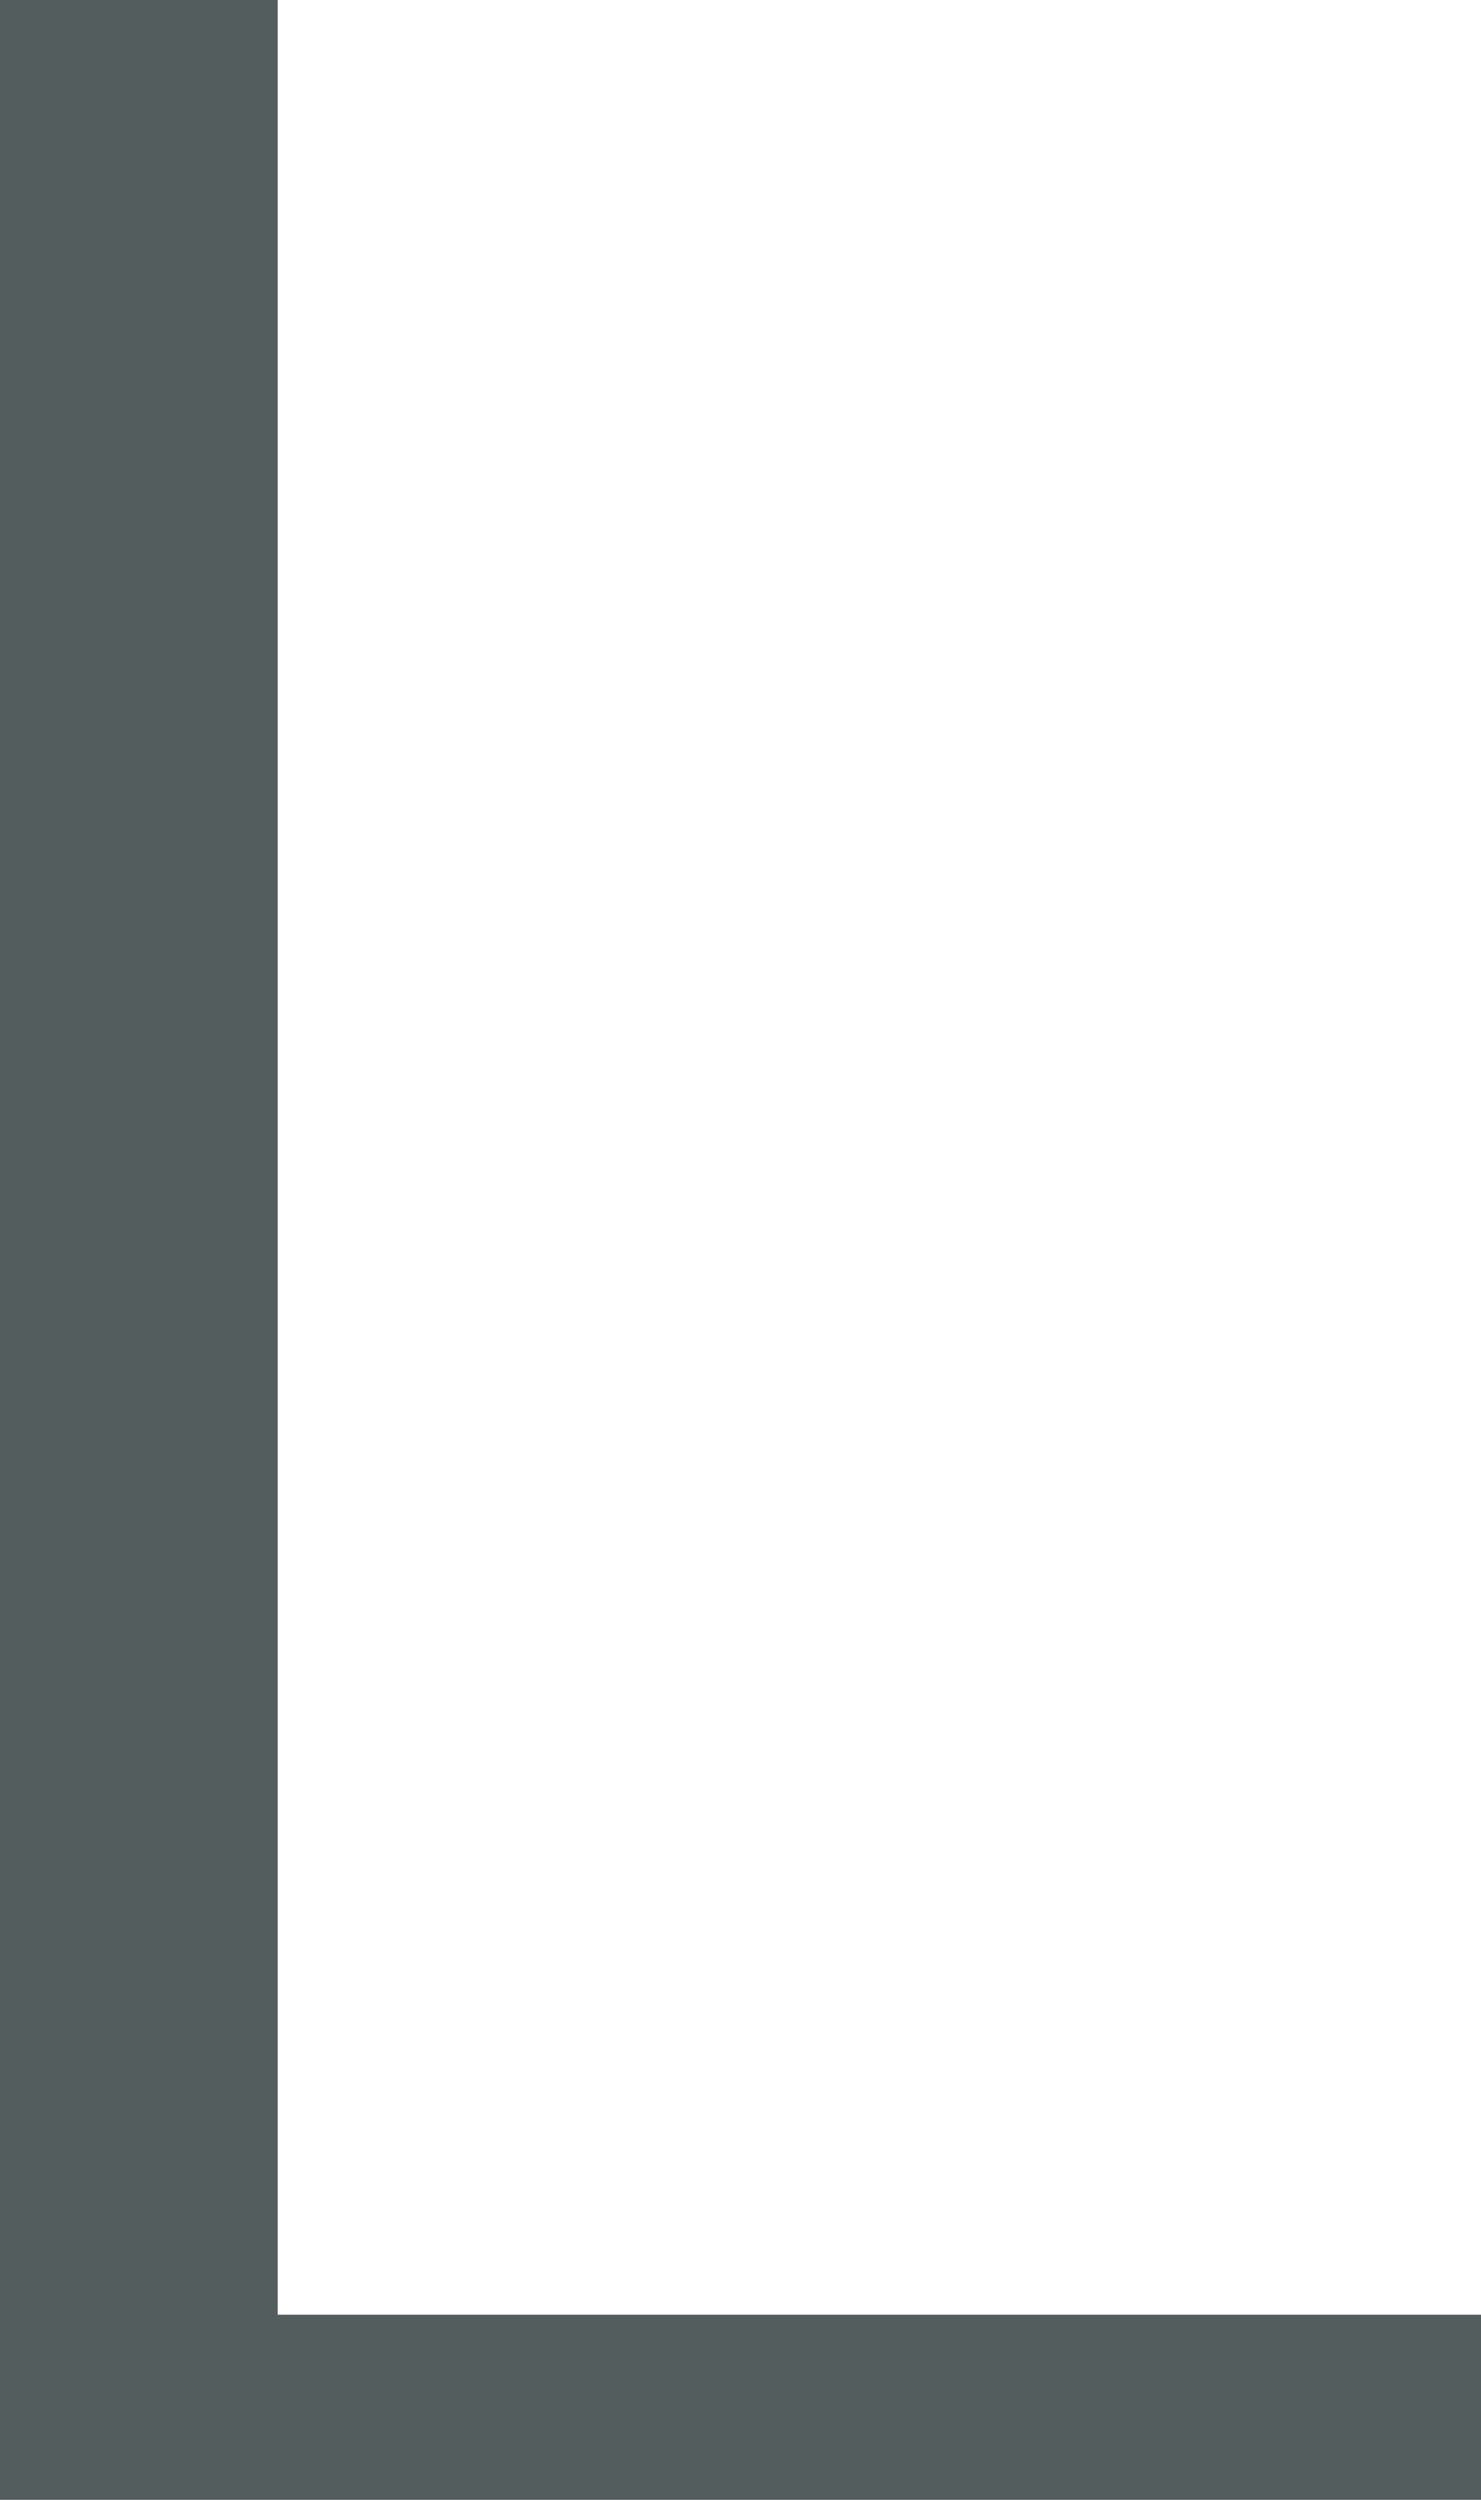
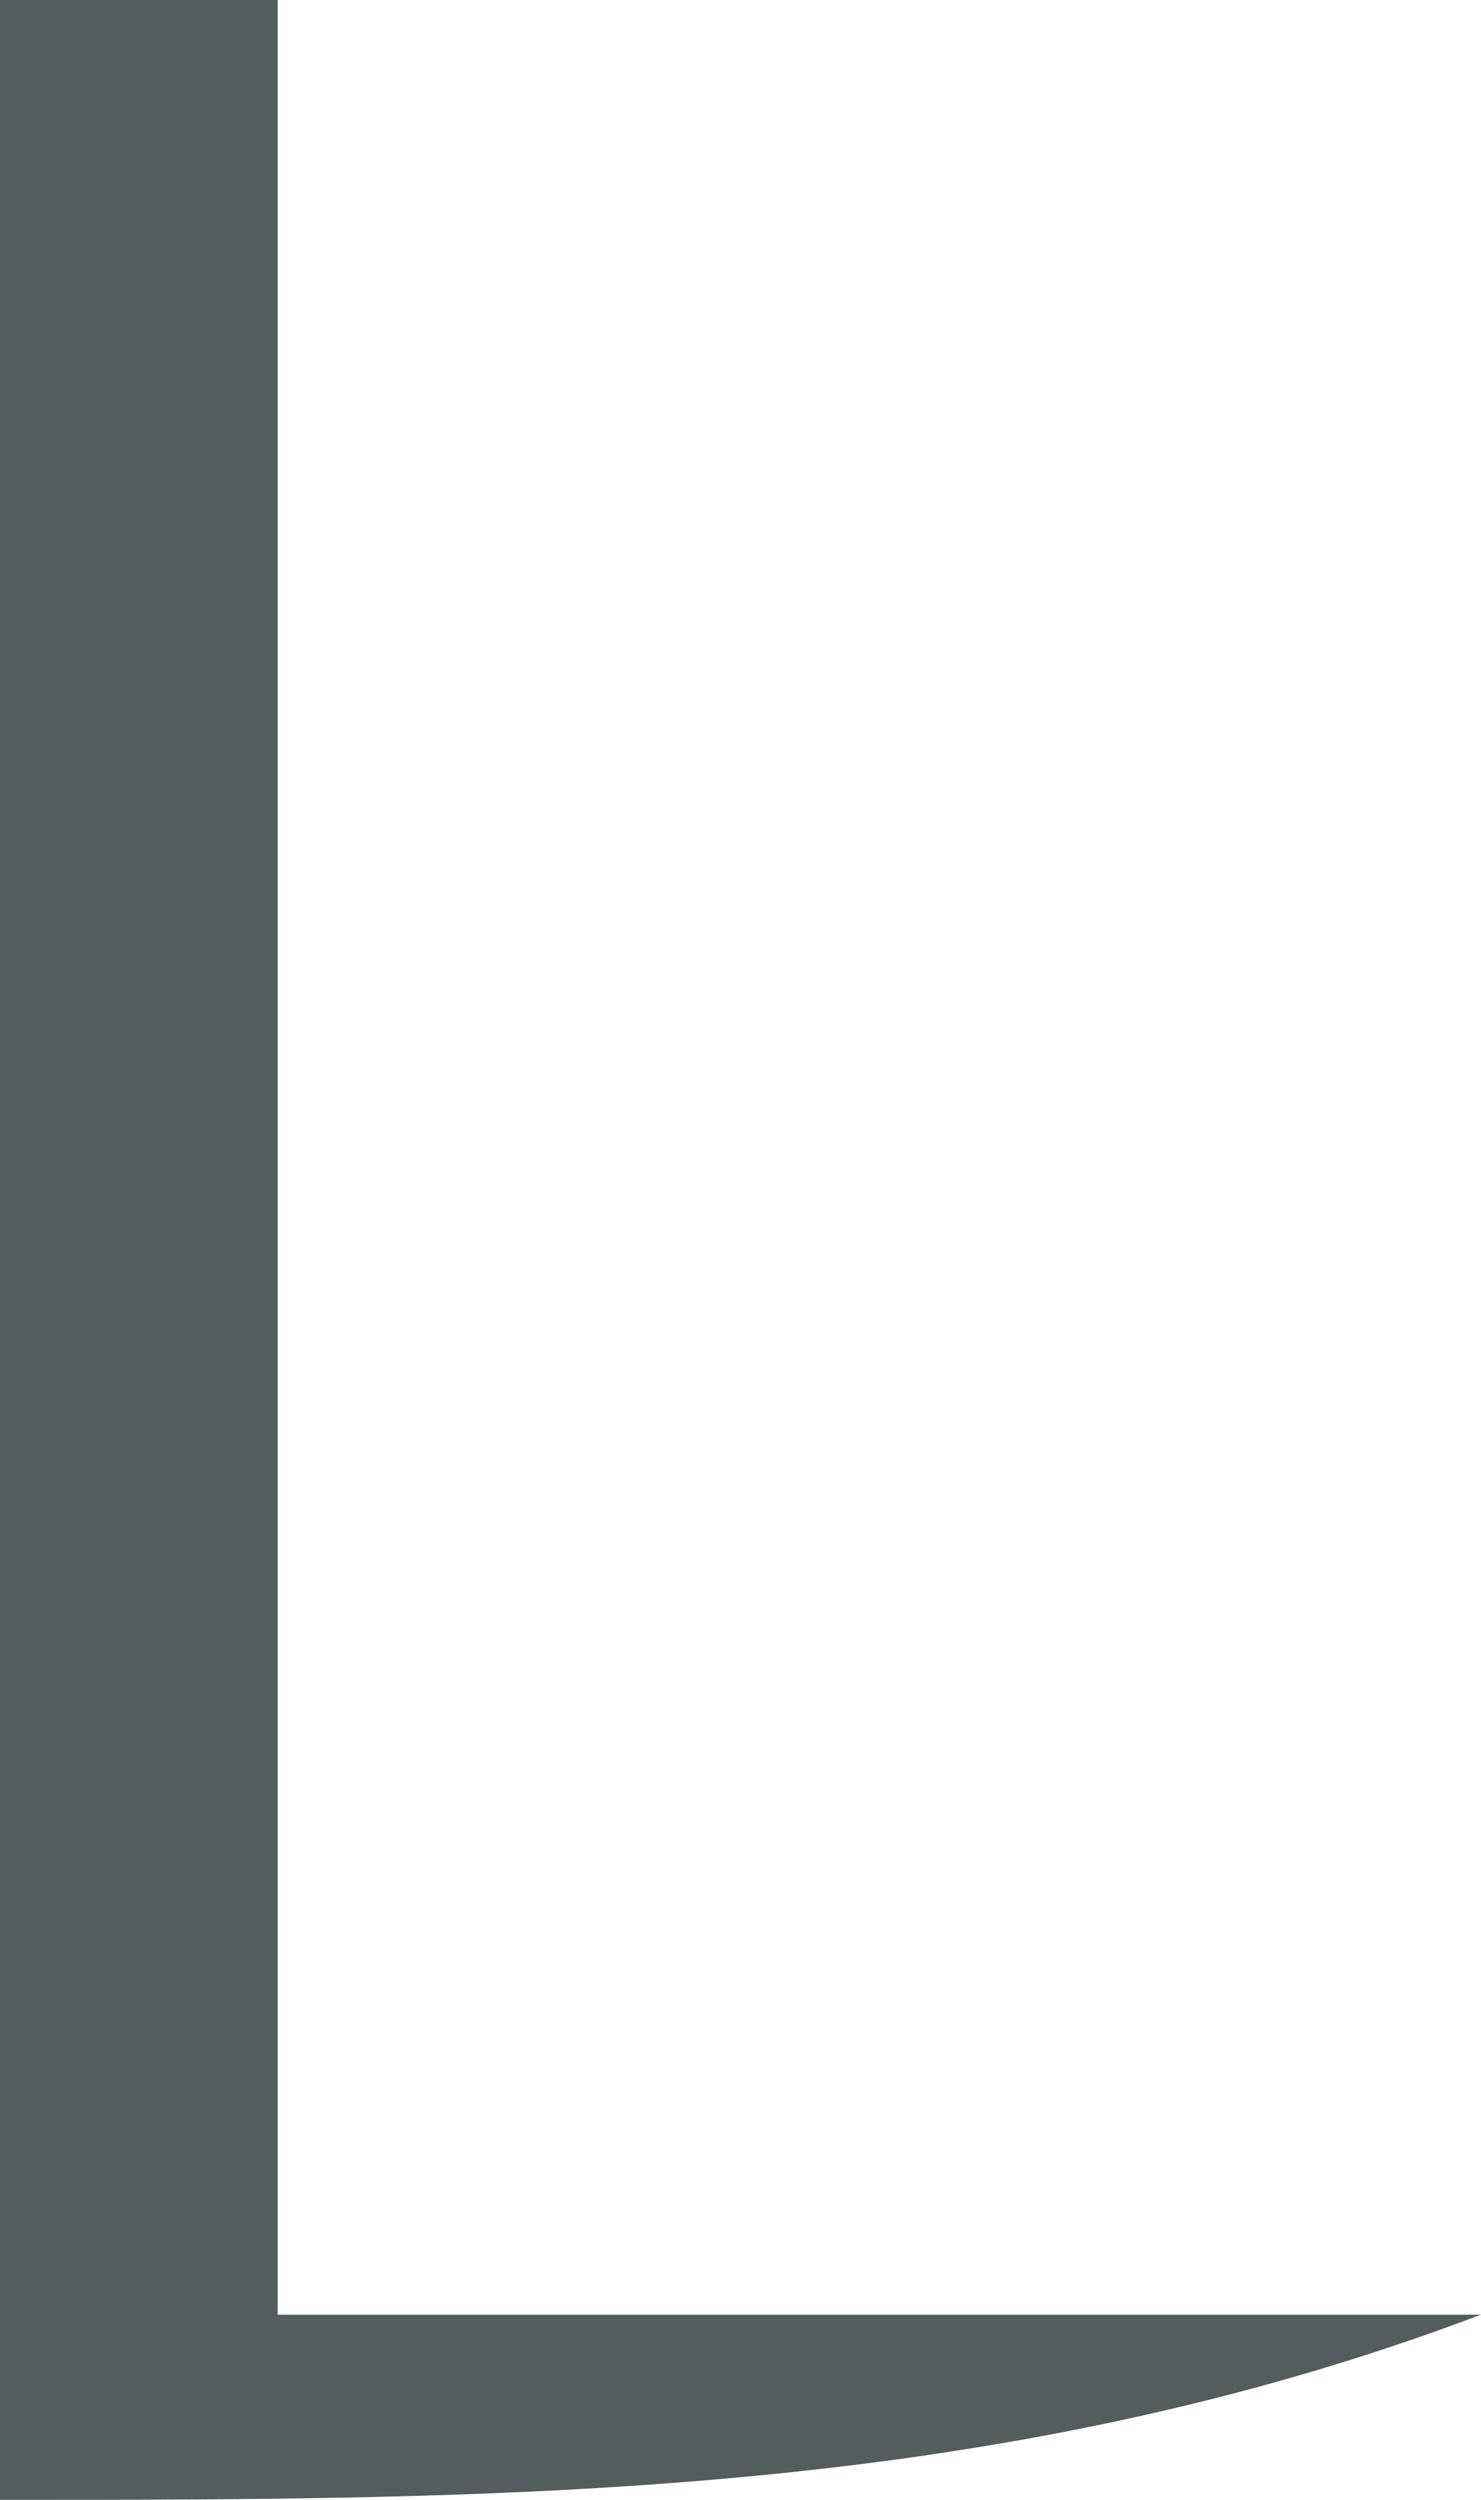
<svg xmlns="http://www.w3.org/2000/svg" fill="none" height="100%" overflow="visible" preserveAspectRatio="none" style="display: block;" viewBox="0 0 16 27" width="100%">
-   <path d="M0 0C0.99 0 1.98 0 3 0C3 8.25 3 16.5 3 25C7.29 25 11.58 25 16 25C16 25.66 16 26.32 16 27C10.72 27 5.44 27 0 27C0 18.09 0 9.18 0 0Z" fill="#535D5E" id="Vector" />
+   <path d="M0 0C0.99 0 1.98 0 3 0C3 8.25 3 16.5 3 25C7.29 25 11.58 25 16 25C10.72 27 5.44 27 0 27C0 18.09 0 9.18 0 0Z" fill="#535D5E" id="Vector" />
</svg>